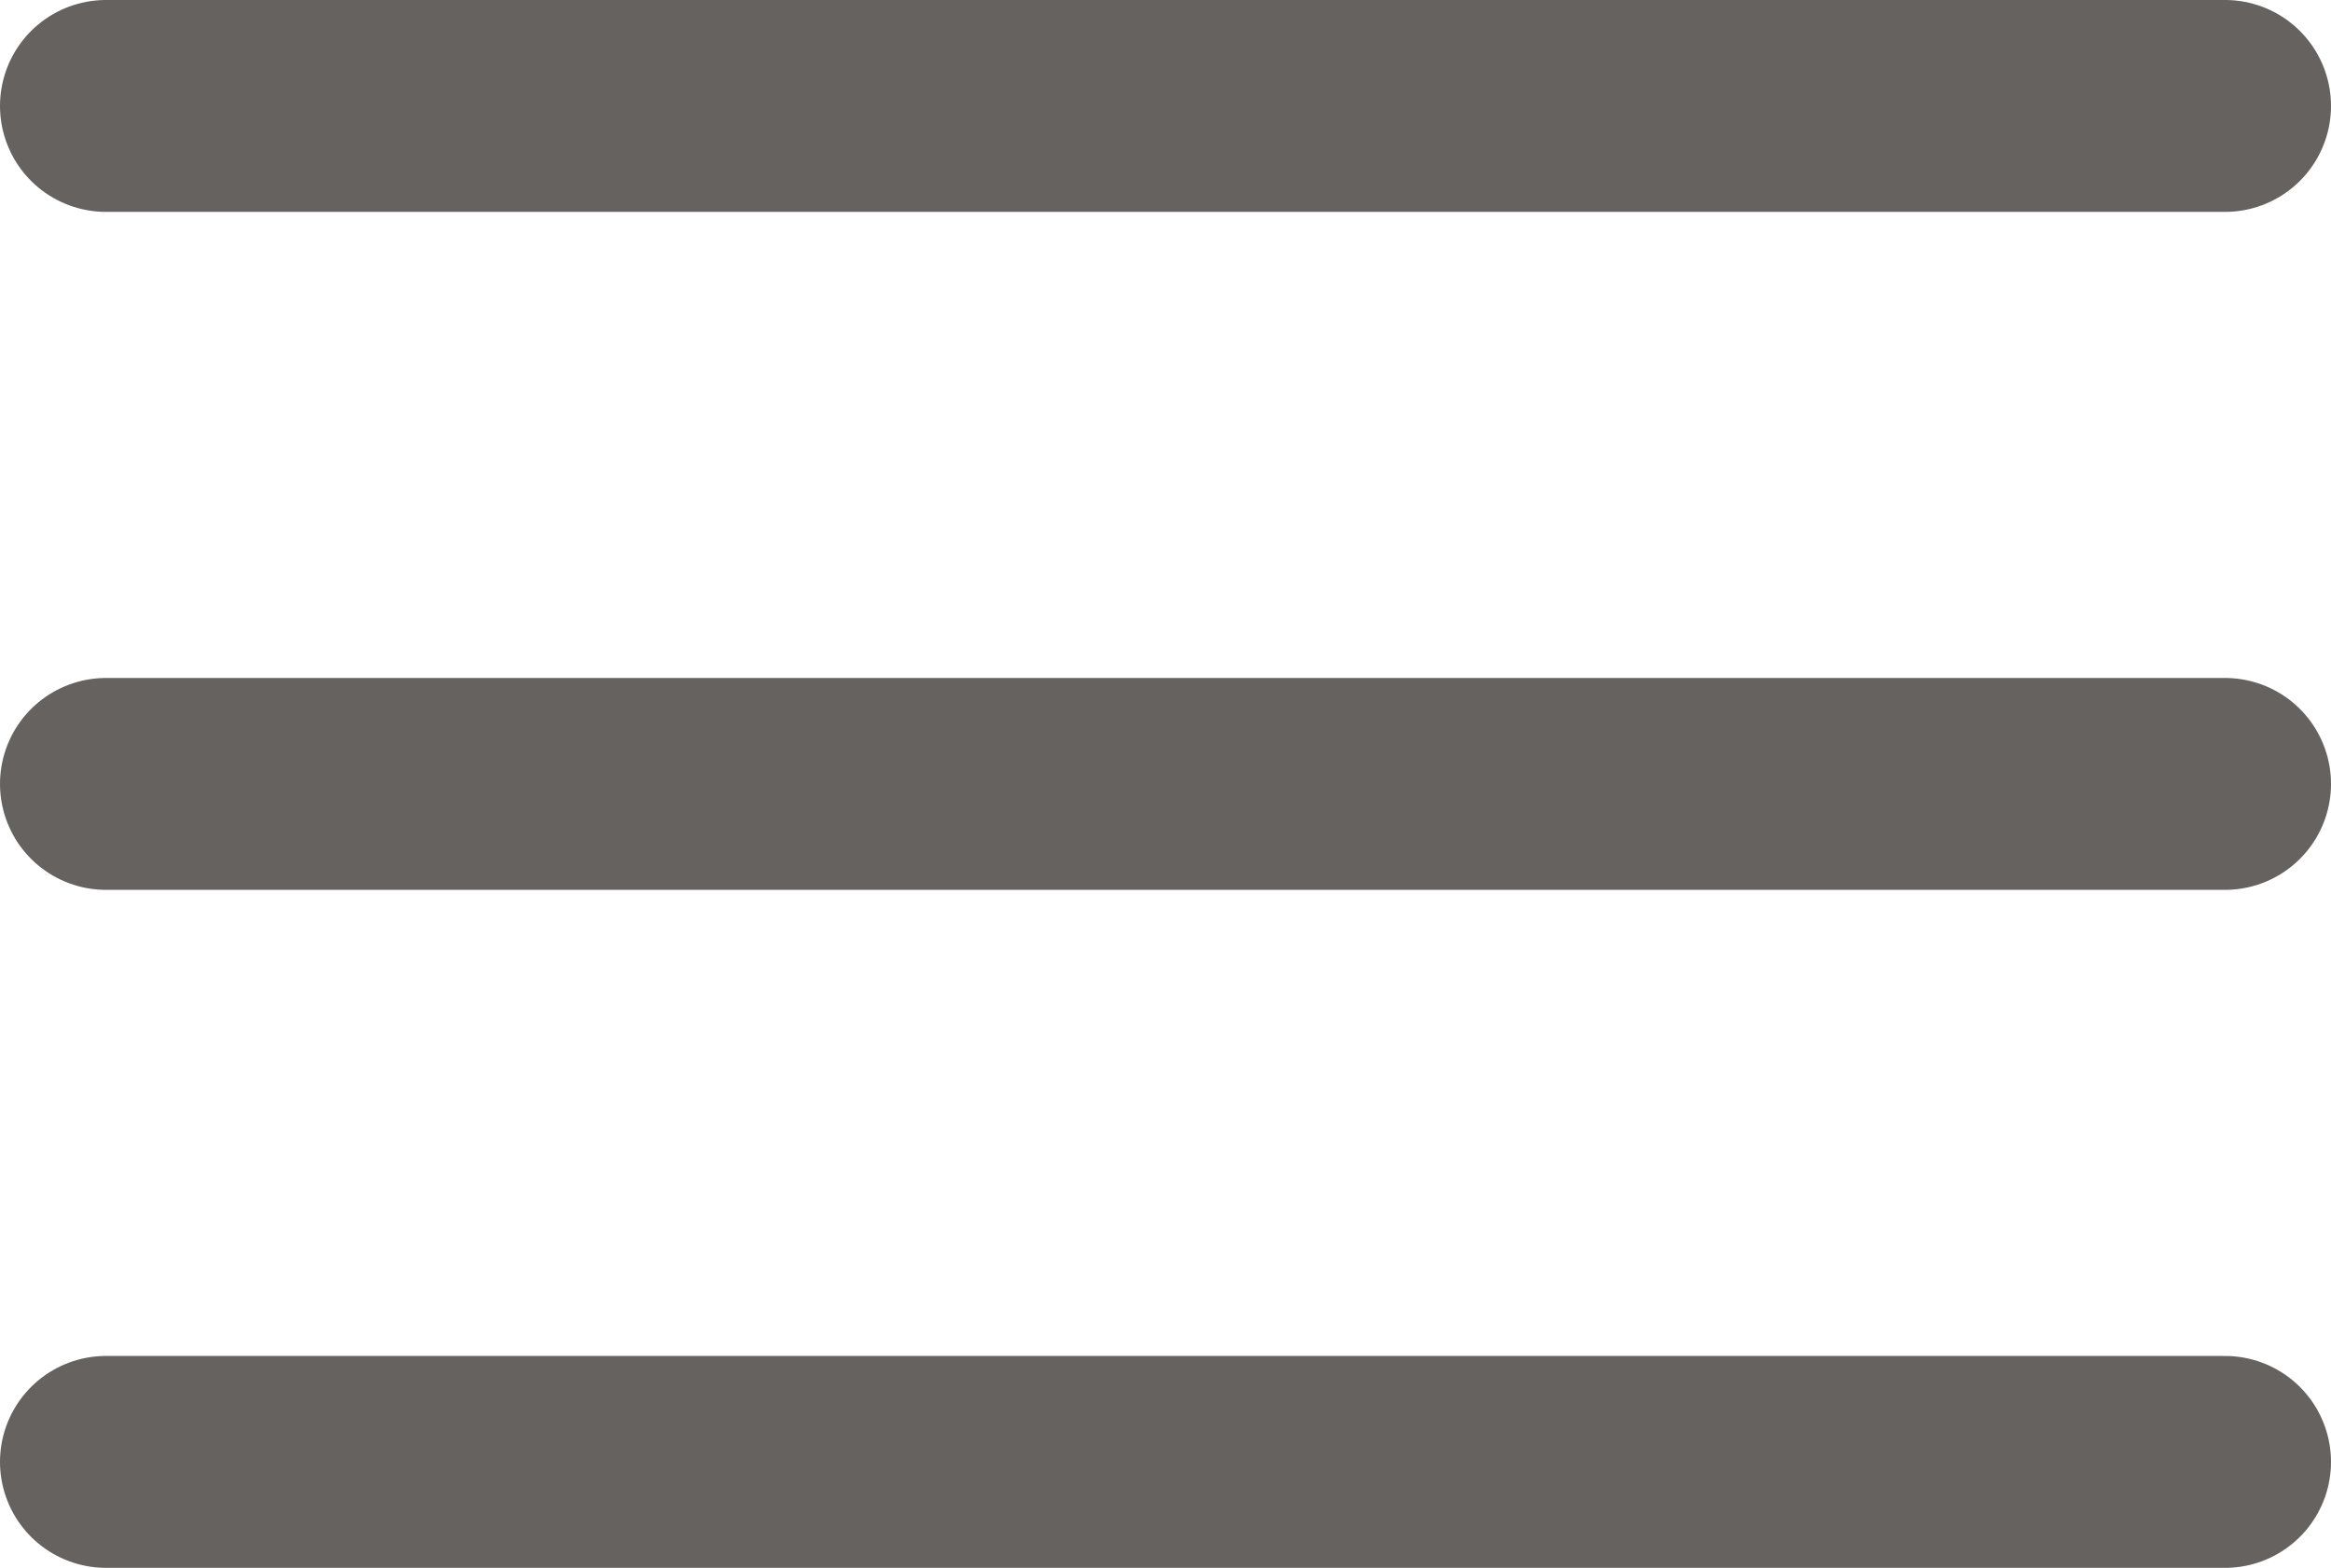
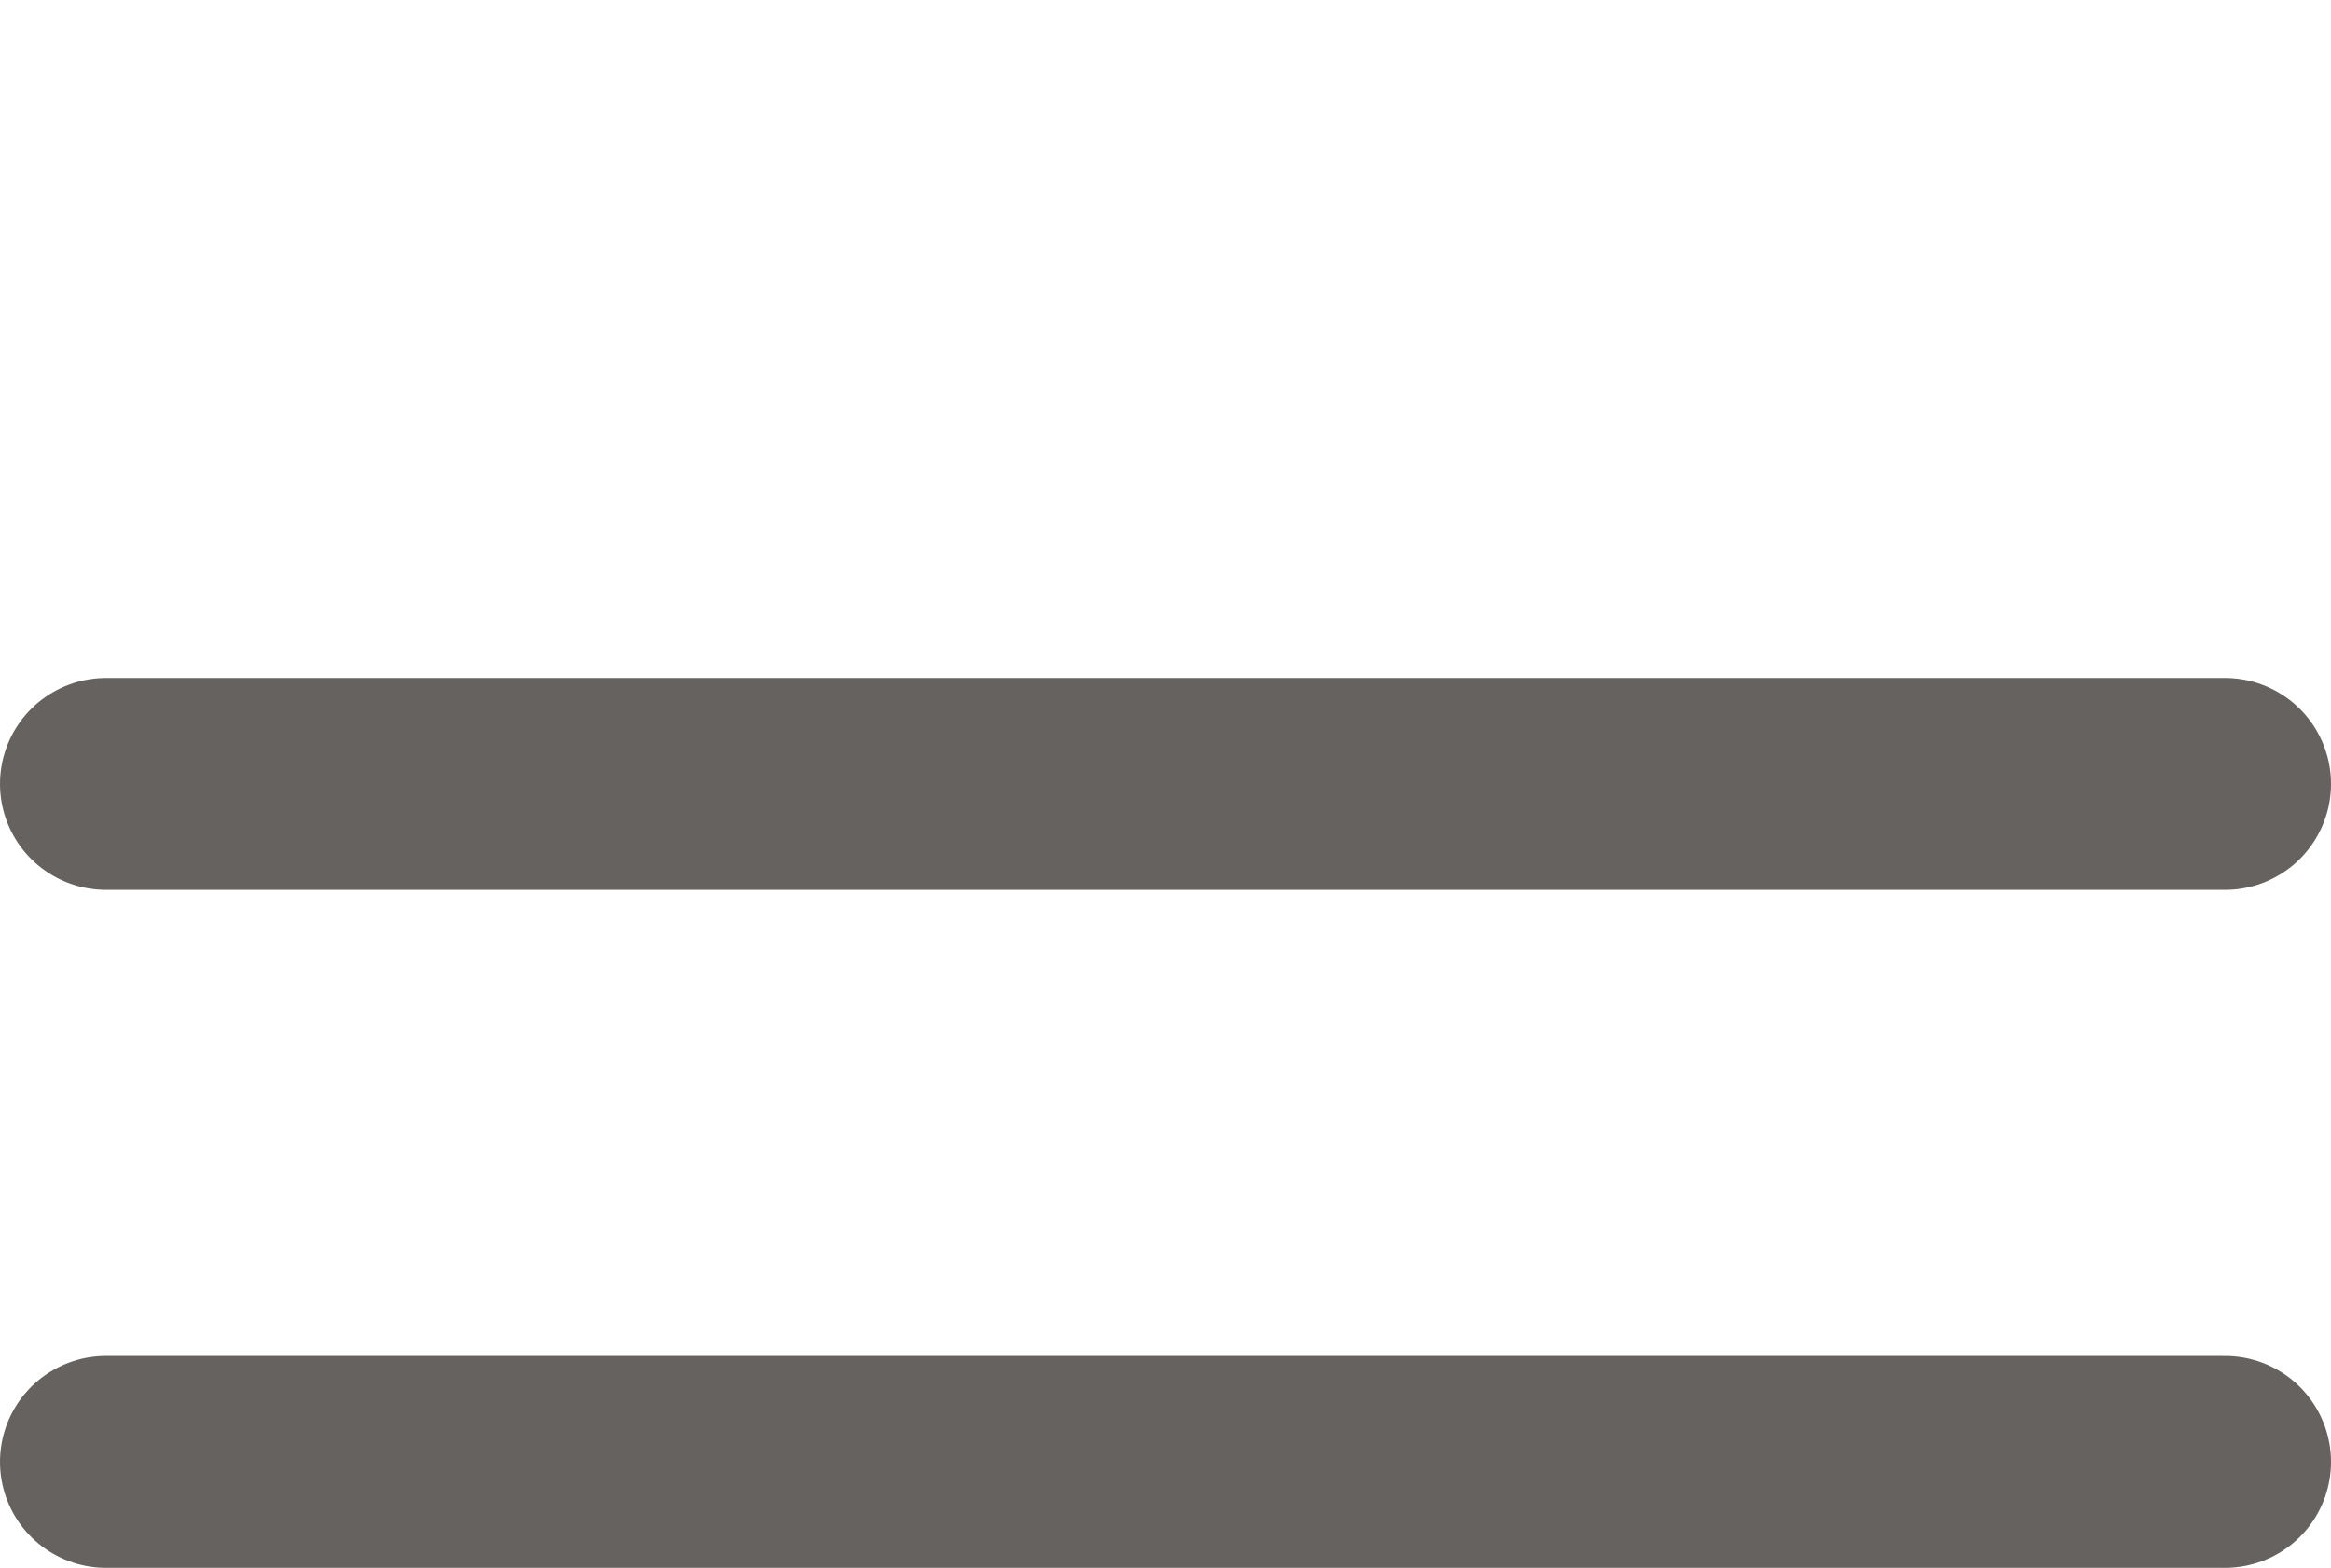
<svg xmlns="http://www.w3.org/2000/svg" width="27.5" height="18.5" viewBox="0 0 27.5 18.5">
  <g id="burguer_menu" data-name="burguer menu" transform="translate(1.25 1.25)">
-     <line id="Line_13" data-name="Line 13" x2="25" fill="none" stroke="#65625f" stroke-linecap="round" stroke-width="2.5" />
    <line id="Line_14" data-name="Line 14" x2="25" transform="translate(0 8)" fill="none" stroke="#65625f" stroke-linecap="round" stroke-width="2.5" />
    <line id="Line_15" data-name="Line 15" x2="25" transform="translate(0 16)" fill="none" stroke="#65625f" stroke-linecap="round" stroke-width="2.5" />
  </g>
</svg>